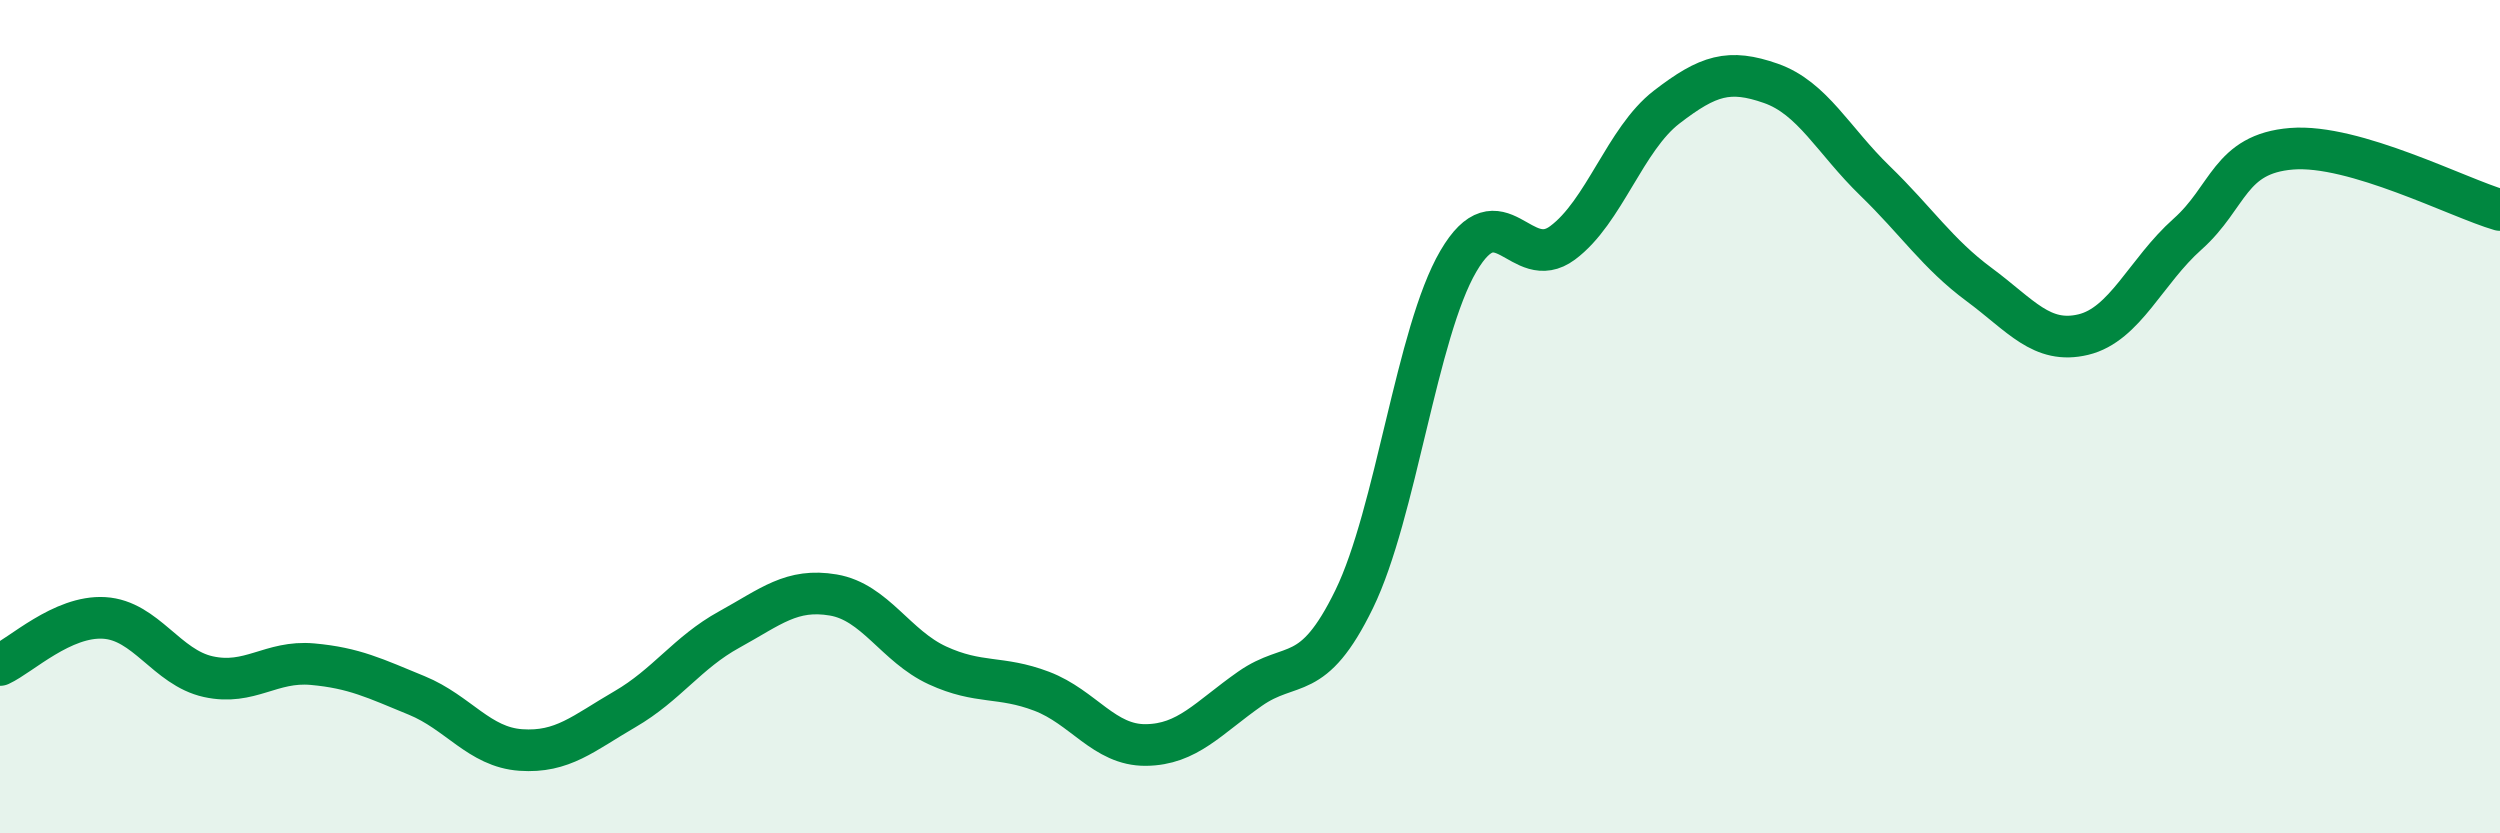
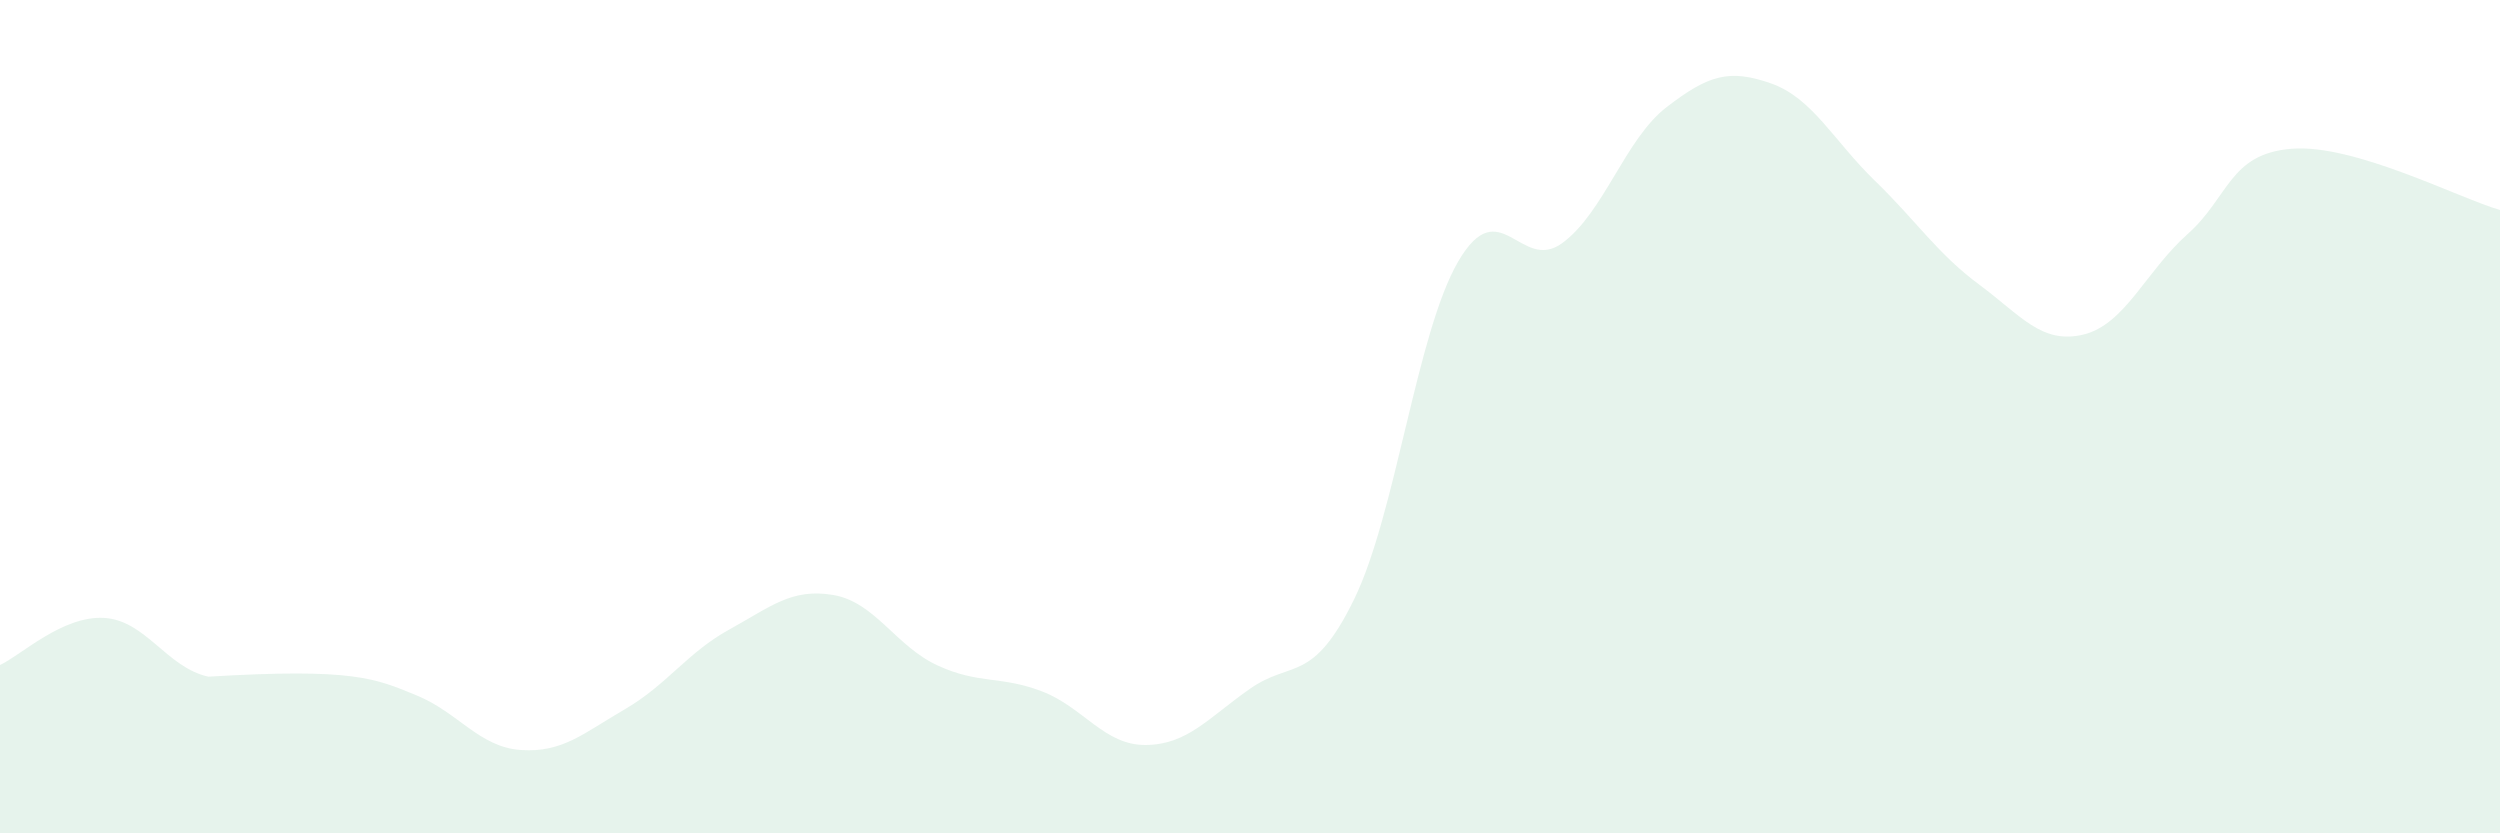
<svg xmlns="http://www.w3.org/2000/svg" width="60" height="20" viewBox="0 0 60 20">
-   <path d="M 0,15.96 C 0.5,15.73 1.5,14.77 2.5,14.83 C 3.5,14.89 4,16.02 5,16.24 C 6,16.46 6.5,15.85 7.5,15.94 C 8.5,16.03 9,16.28 10,16.69 C 11,17.1 11.5,17.93 12.5,18 C 13.5,18.07 14,17.6 15,17.02 C 16,16.44 16.5,15.66 17.5,15.11 C 18.5,14.56 19,14.11 20,14.28 C 21,14.45 21.5,15.51 22.5,15.97 C 23.5,16.43 24,16.21 25,16.59 C 26,16.97 26.5,17.89 27.5,17.88 C 28.5,17.87 29,17.23 30,16.53 C 31,15.83 31.5,16.43 32.5,14.38 C 33.5,12.33 34,7.98 35,6.27 C 36,4.56 36.5,6.57 37.5,5.83 C 38.5,5.09 39,3.34 40,2.57 C 41,1.8 41.5,1.65 42.5,2 C 43.5,2.35 44,3.37 45,4.34 C 46,5.31 46.5,6.09 47.5,6.83 C 48.5,7.57 49,8.27 50,8.03 C 51,7.79 51.5,6.51 52.5,5.62 C 53.5,4.73 53.5,3.69 55,3.57 C 56.5,3.45 59,4.75 60,5.04L60 20L0 20Z" fill="#008740" opacity="0.1" stroke-linecap="round" stroke-linejoin="round" />
-   <path d="M 0,15.96 C 0.5,15.73 1.5,14.77 2.5,14.83 C 3.5,14.89 4,16.02 5,16.24 C 6,16.46 6.5,15.85 7.5,15.94 C 8.5,16.03 9,16.28 10,16.69 C 11,17.1 11.5,17.93 12.5,18 C 13.5,18.07 14,17.6 15,17.02 C 16,16.44 16.5,15.66 17.5,15.11 C 18.5,14.56 19,14.11 20,14.28 C 21,14.45 21.5,15.51 22.5,15.97 C 23.5,16.43 24,16.21 25,16.59 C 26,16.97 26.5,17.89 27.5,17.88 C 28.5,17.87 29,17.23 30,16.53 C 31,15.83 31.5,16.43 32.5,14.38 C 33.5,12.33 34,7.98 35,6.27 C 36,4.56 36.5,6.57 37.5,5.83 C 38.5,5.09 39,3.34 40,2.57 C 41,1.8 41.5,1.65 42.5,2 C 43.5,2.35 44,3.37 45,4.34 C 46,5.31 46.5,6.09 47.5,6.83 C 48.5,7.57 49,8.27 50,8.03 C 51,7.79 51.5,6.51 52.5,5.62 C 53.5,4.73 53.5,3.69 55,3.57 C 56.5,3.45 59,4.75 60,5.04" stroke="#008740" stroke-width="1" fill="none" stroke-linecap="round" stroke-linejoin="round" />
+   <path d="M 0,15.96 C 0.5,15.73 1.5,14.77 2.5,14.83 C 3.5,14.89 4,16.02 5,16.24 C 8.5,16.03 9,16.28 10,16.69 C 11,17.1 11.5,17.93 12.5,18 C 13.5,18.07 14,17.6 15,17.02 C 16,16.44 16.5,15.66 17.5,15.11 C 18.5,14.56 19,14.11 20,14.28 C 21,14.45 21.5,15.51 22.5,15.97 C 23.5,16.43 24,16.21 25,16.59 C 26,16.97 26.5,17.89 27.5,17.88 C 28.5,17.87 29,17.23 30,16.53 C 31,15.83 31.5,16.43 32.5,14.38 C 33.5,12.33 34,7.98 35,6.27 C 36,4.56 36.5,6.57 37.5,5.83 C 38.5,5.09 39,3.34 40,2.57 C 41,1.8 41.5,1.65 42.5,2 C 43.5,2.35 44,3.37 45,4.34 C 46,5.31 46.5,6.09 47.5,6.83 C 48.5,7.57 49,8.27 50,8.03 C 51,7.79 51.5,6.51 52.5,5.62 C 53.5,4.73 53.5,3.69 55,3.57 C 56.5,3.45 59,4.75 60,5.04L60 20L0 20Z" fill="#008740" opacity="0.1" stroke-linecap="round" stroke-linejoin="round" />
</svg>